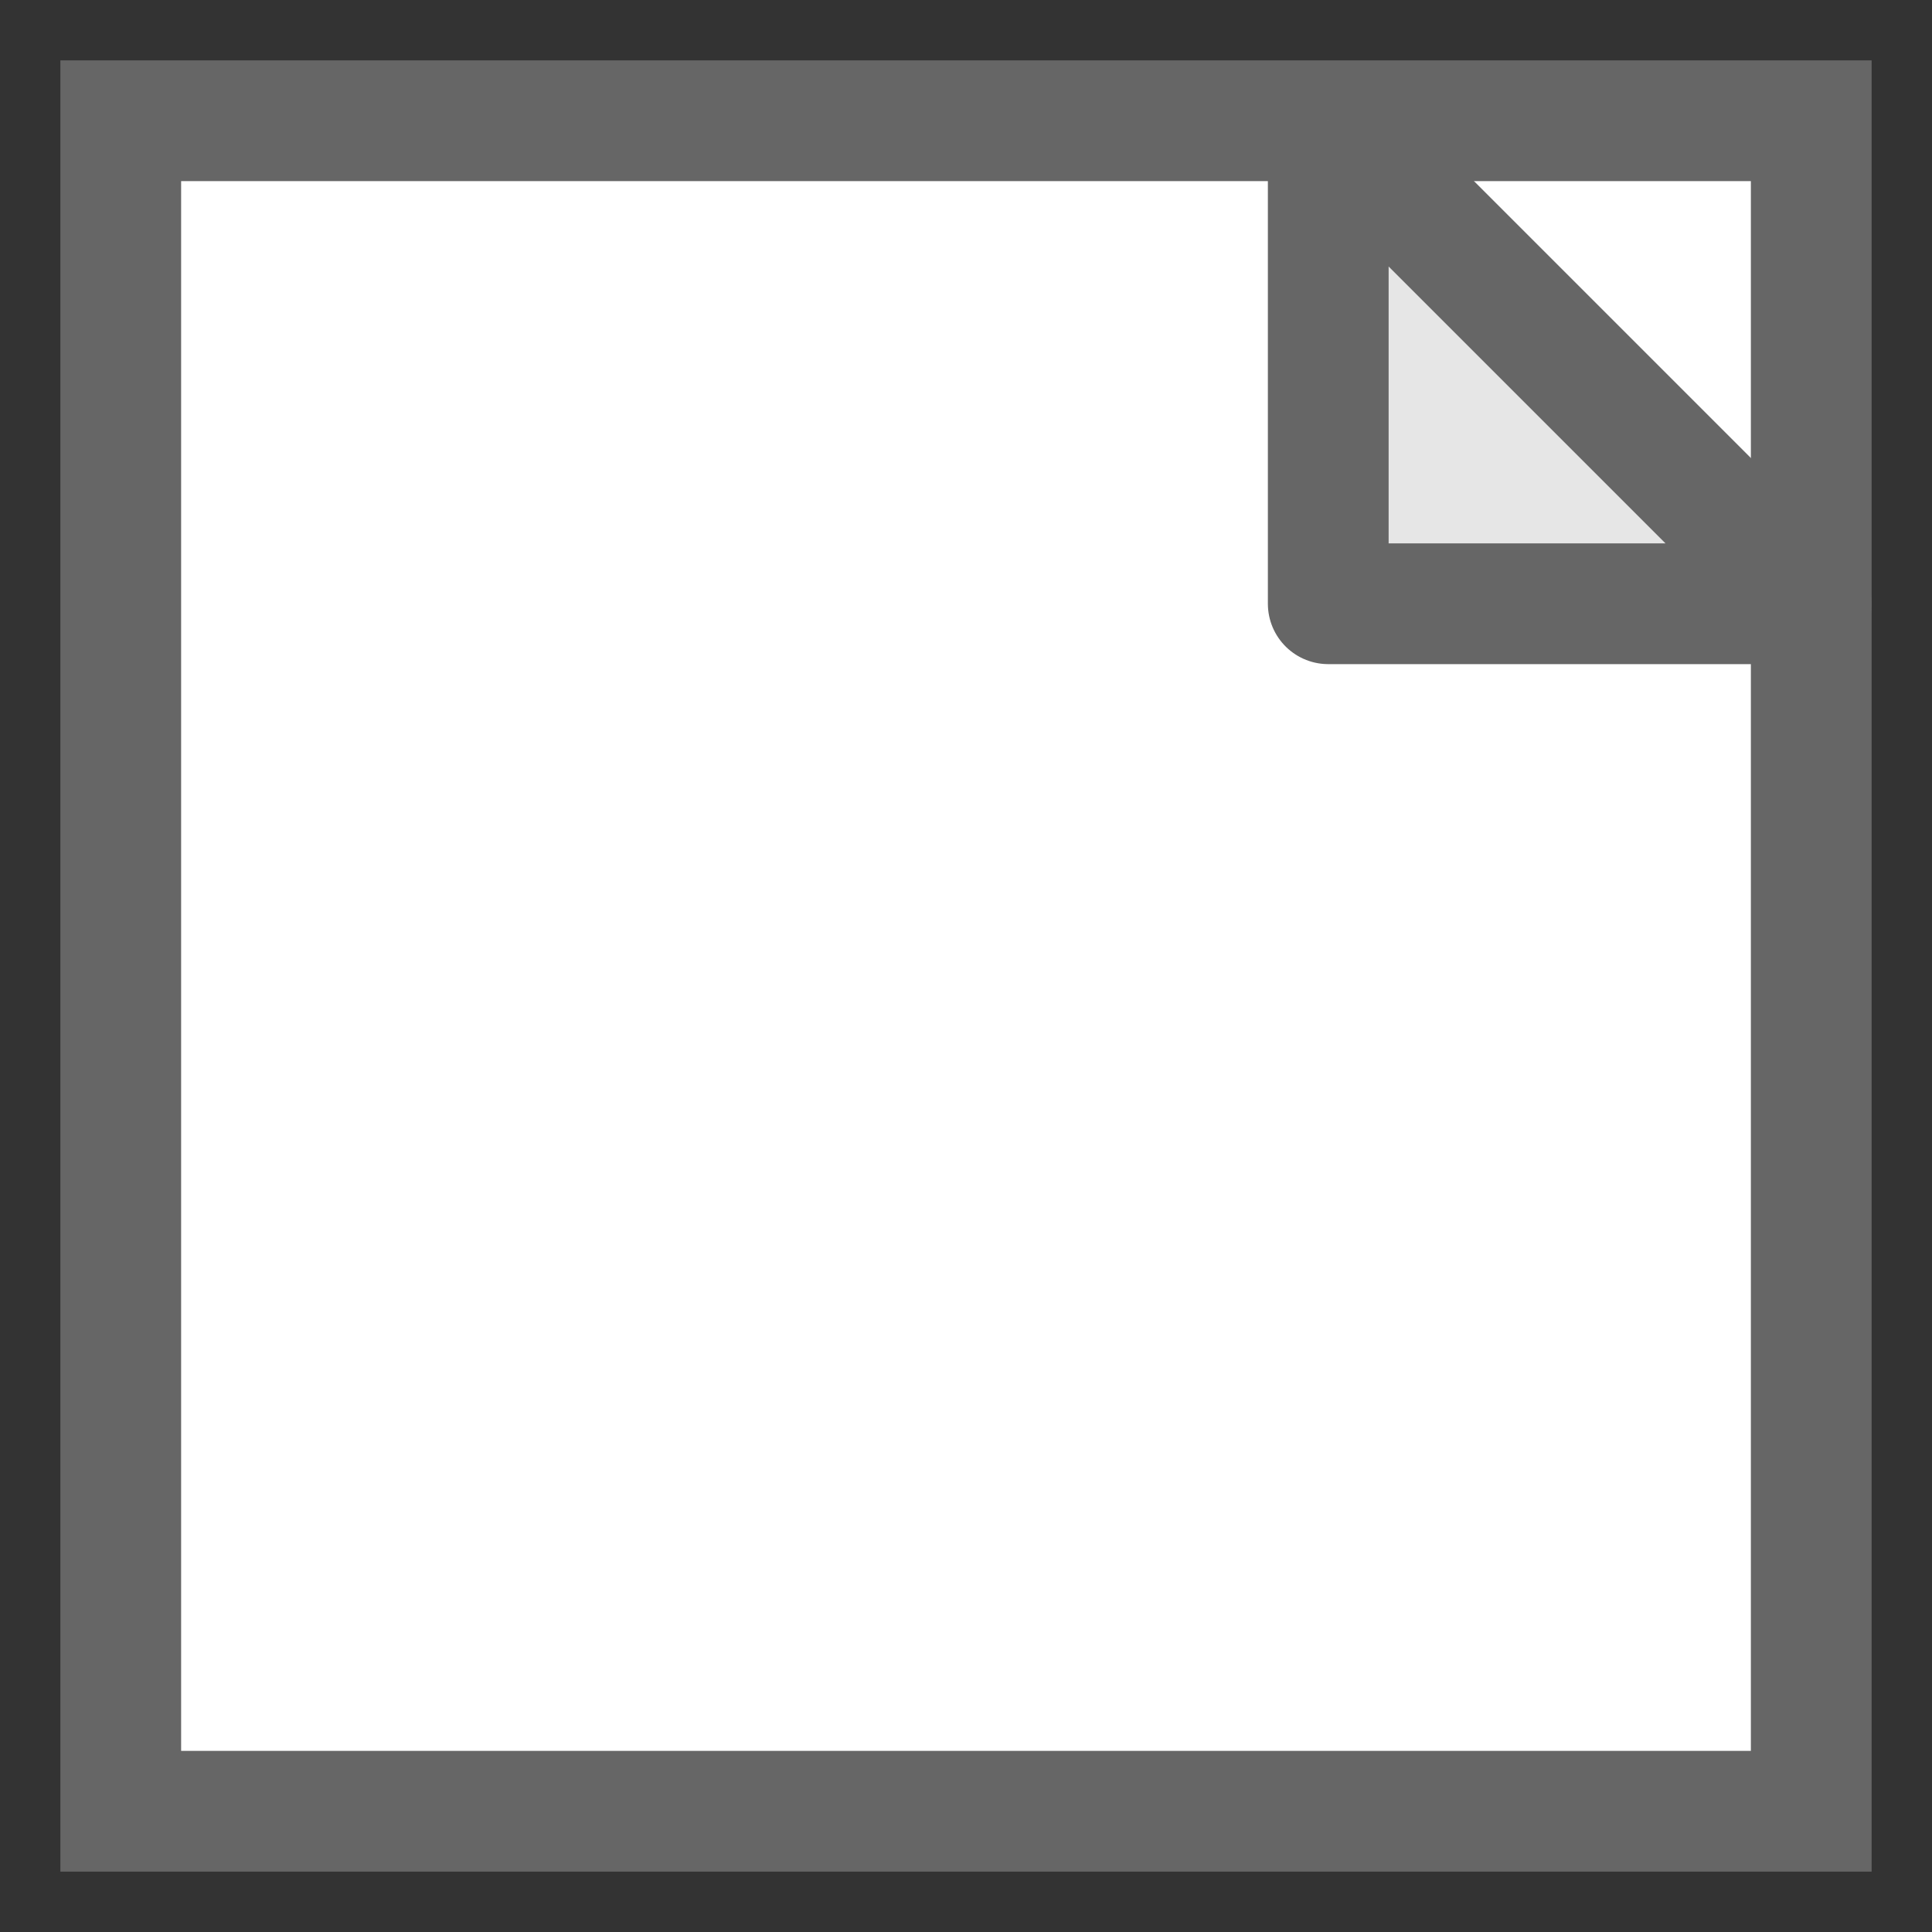
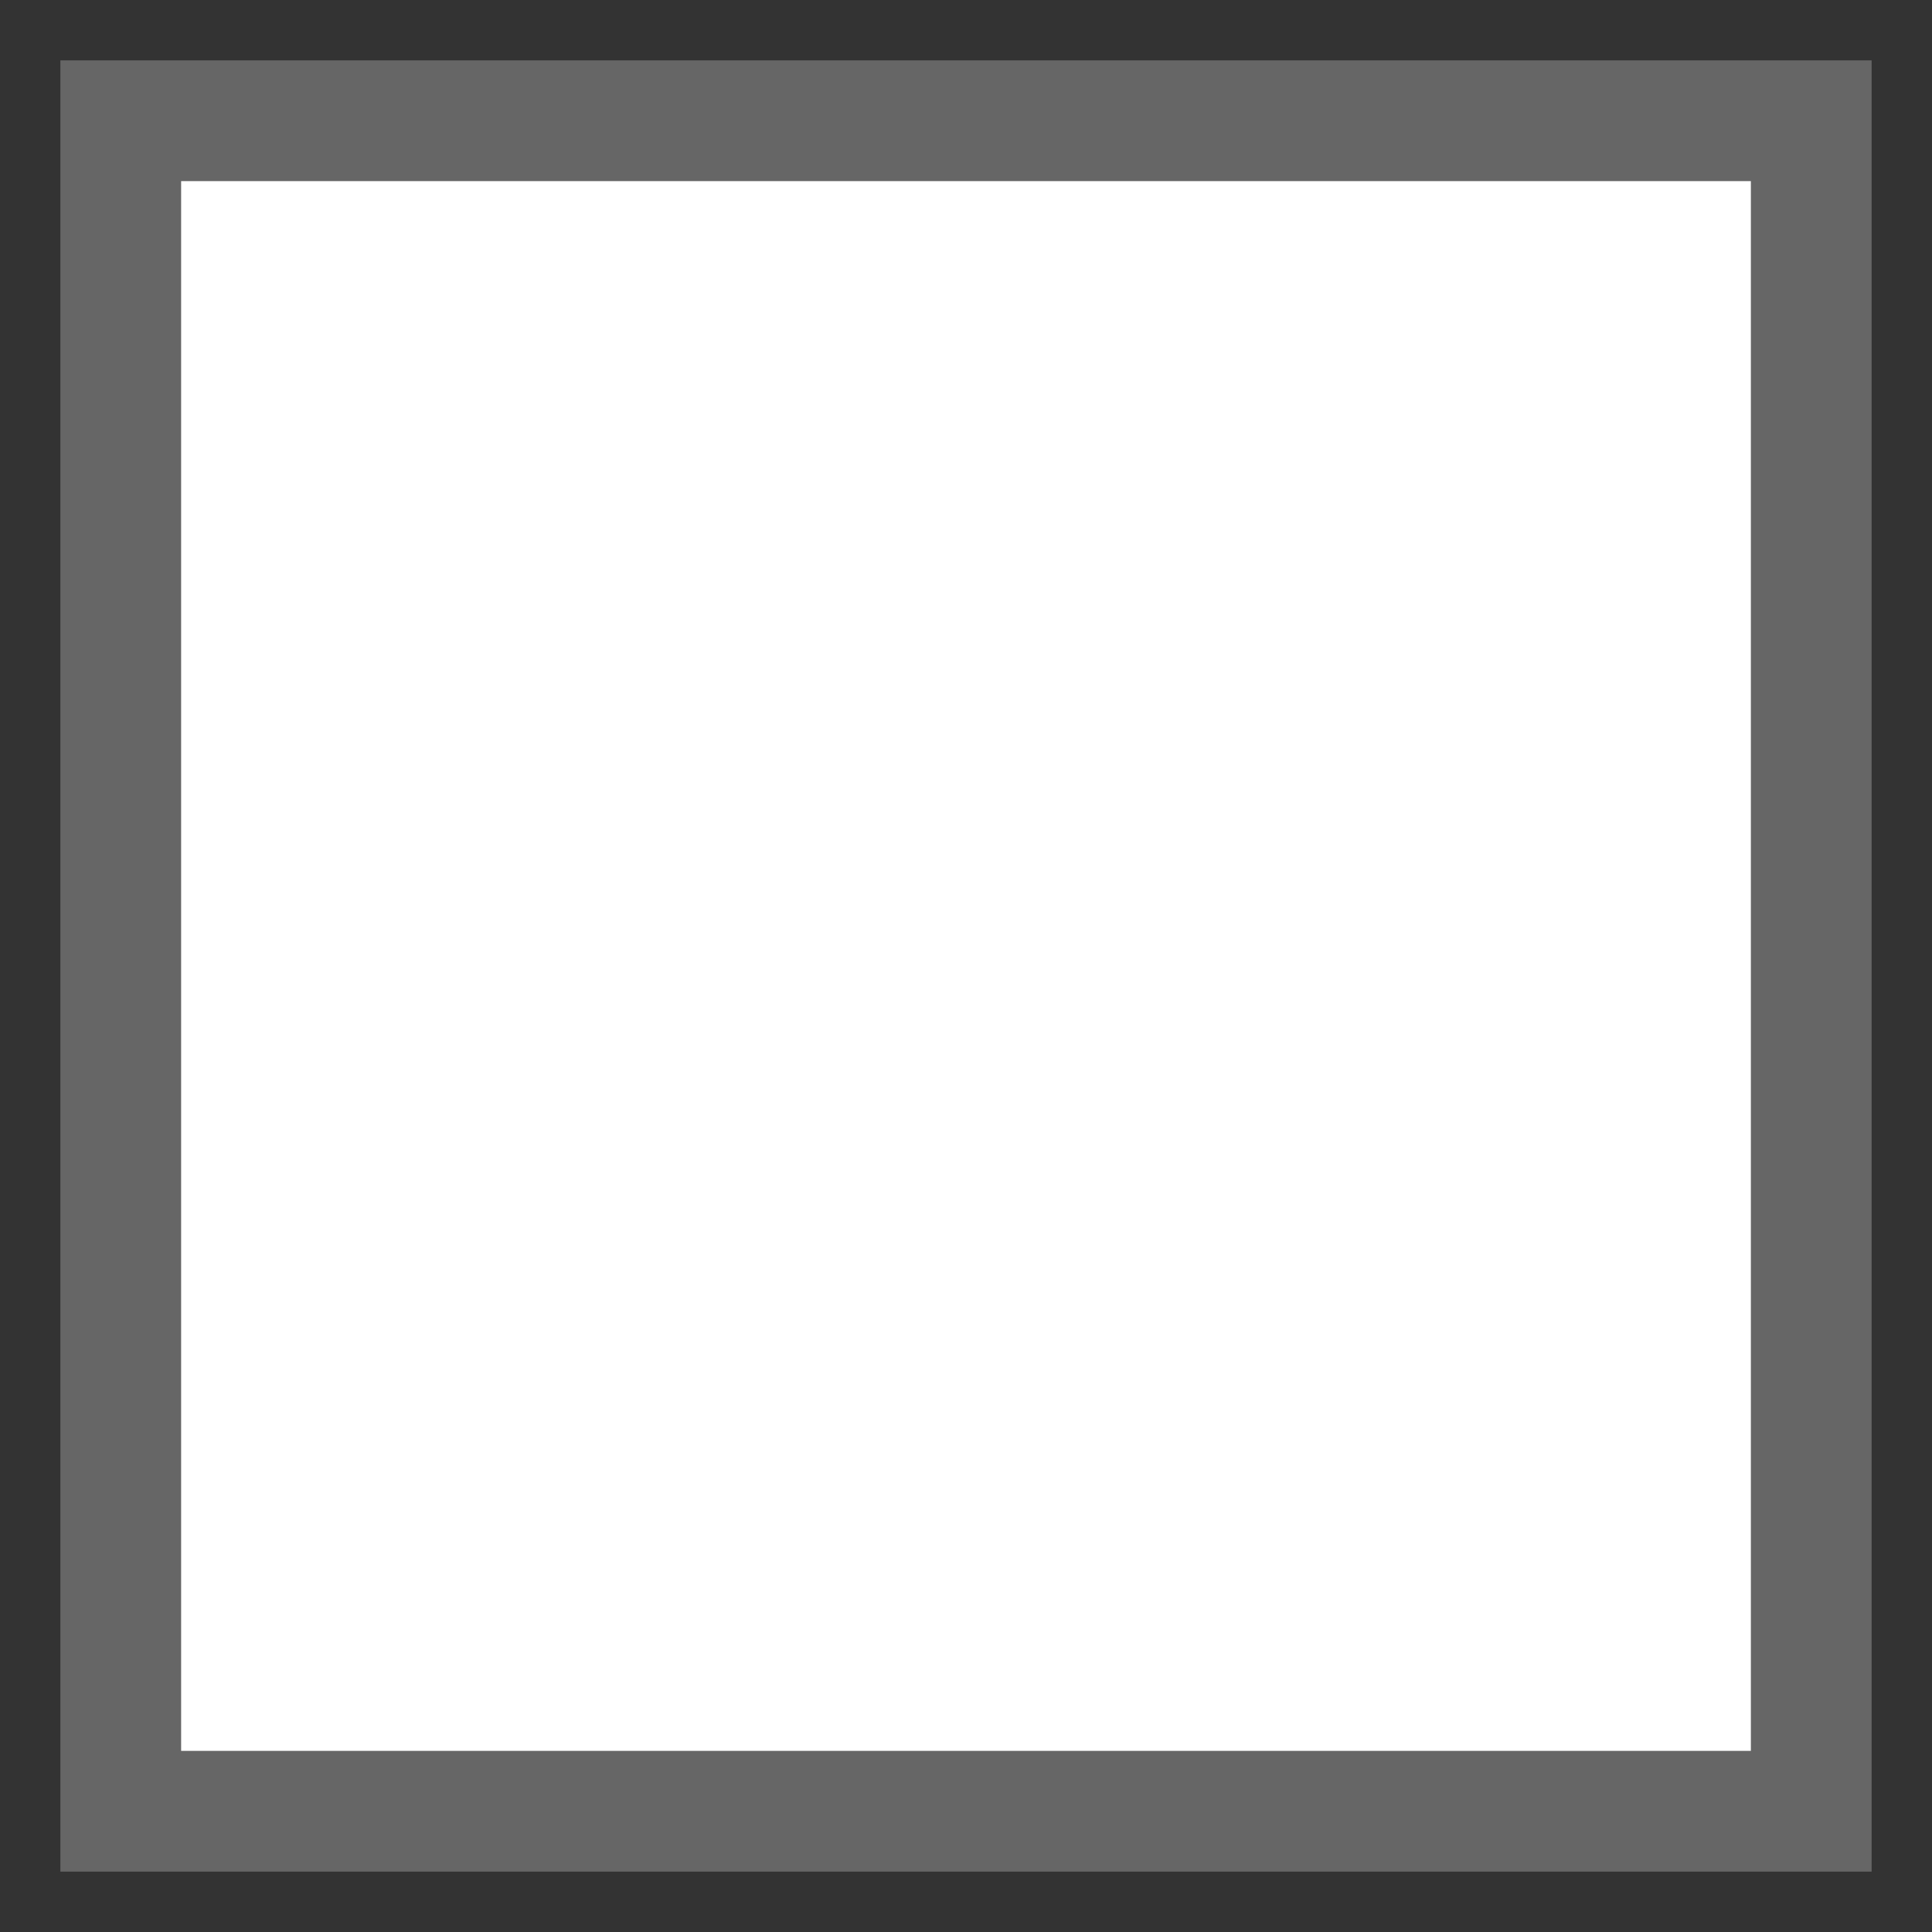
<svg xmlns="http://www.w3.org/2000/svg" viewBox="0 0 32 32">
  <rect x="0" y="0" width="32" height="32" fill="#333333" stroke="none" />
  <rect x="2" y="2" width="28" height="28" fill="white" stroke="#666666" stroke-width="2" />
-   <path d="M22 2 L30 10 L22 10 L22 2" fill="#e6e6e6" stroke="#666666" stroke-width="2" stroke-linejoin="round" />
</svg>